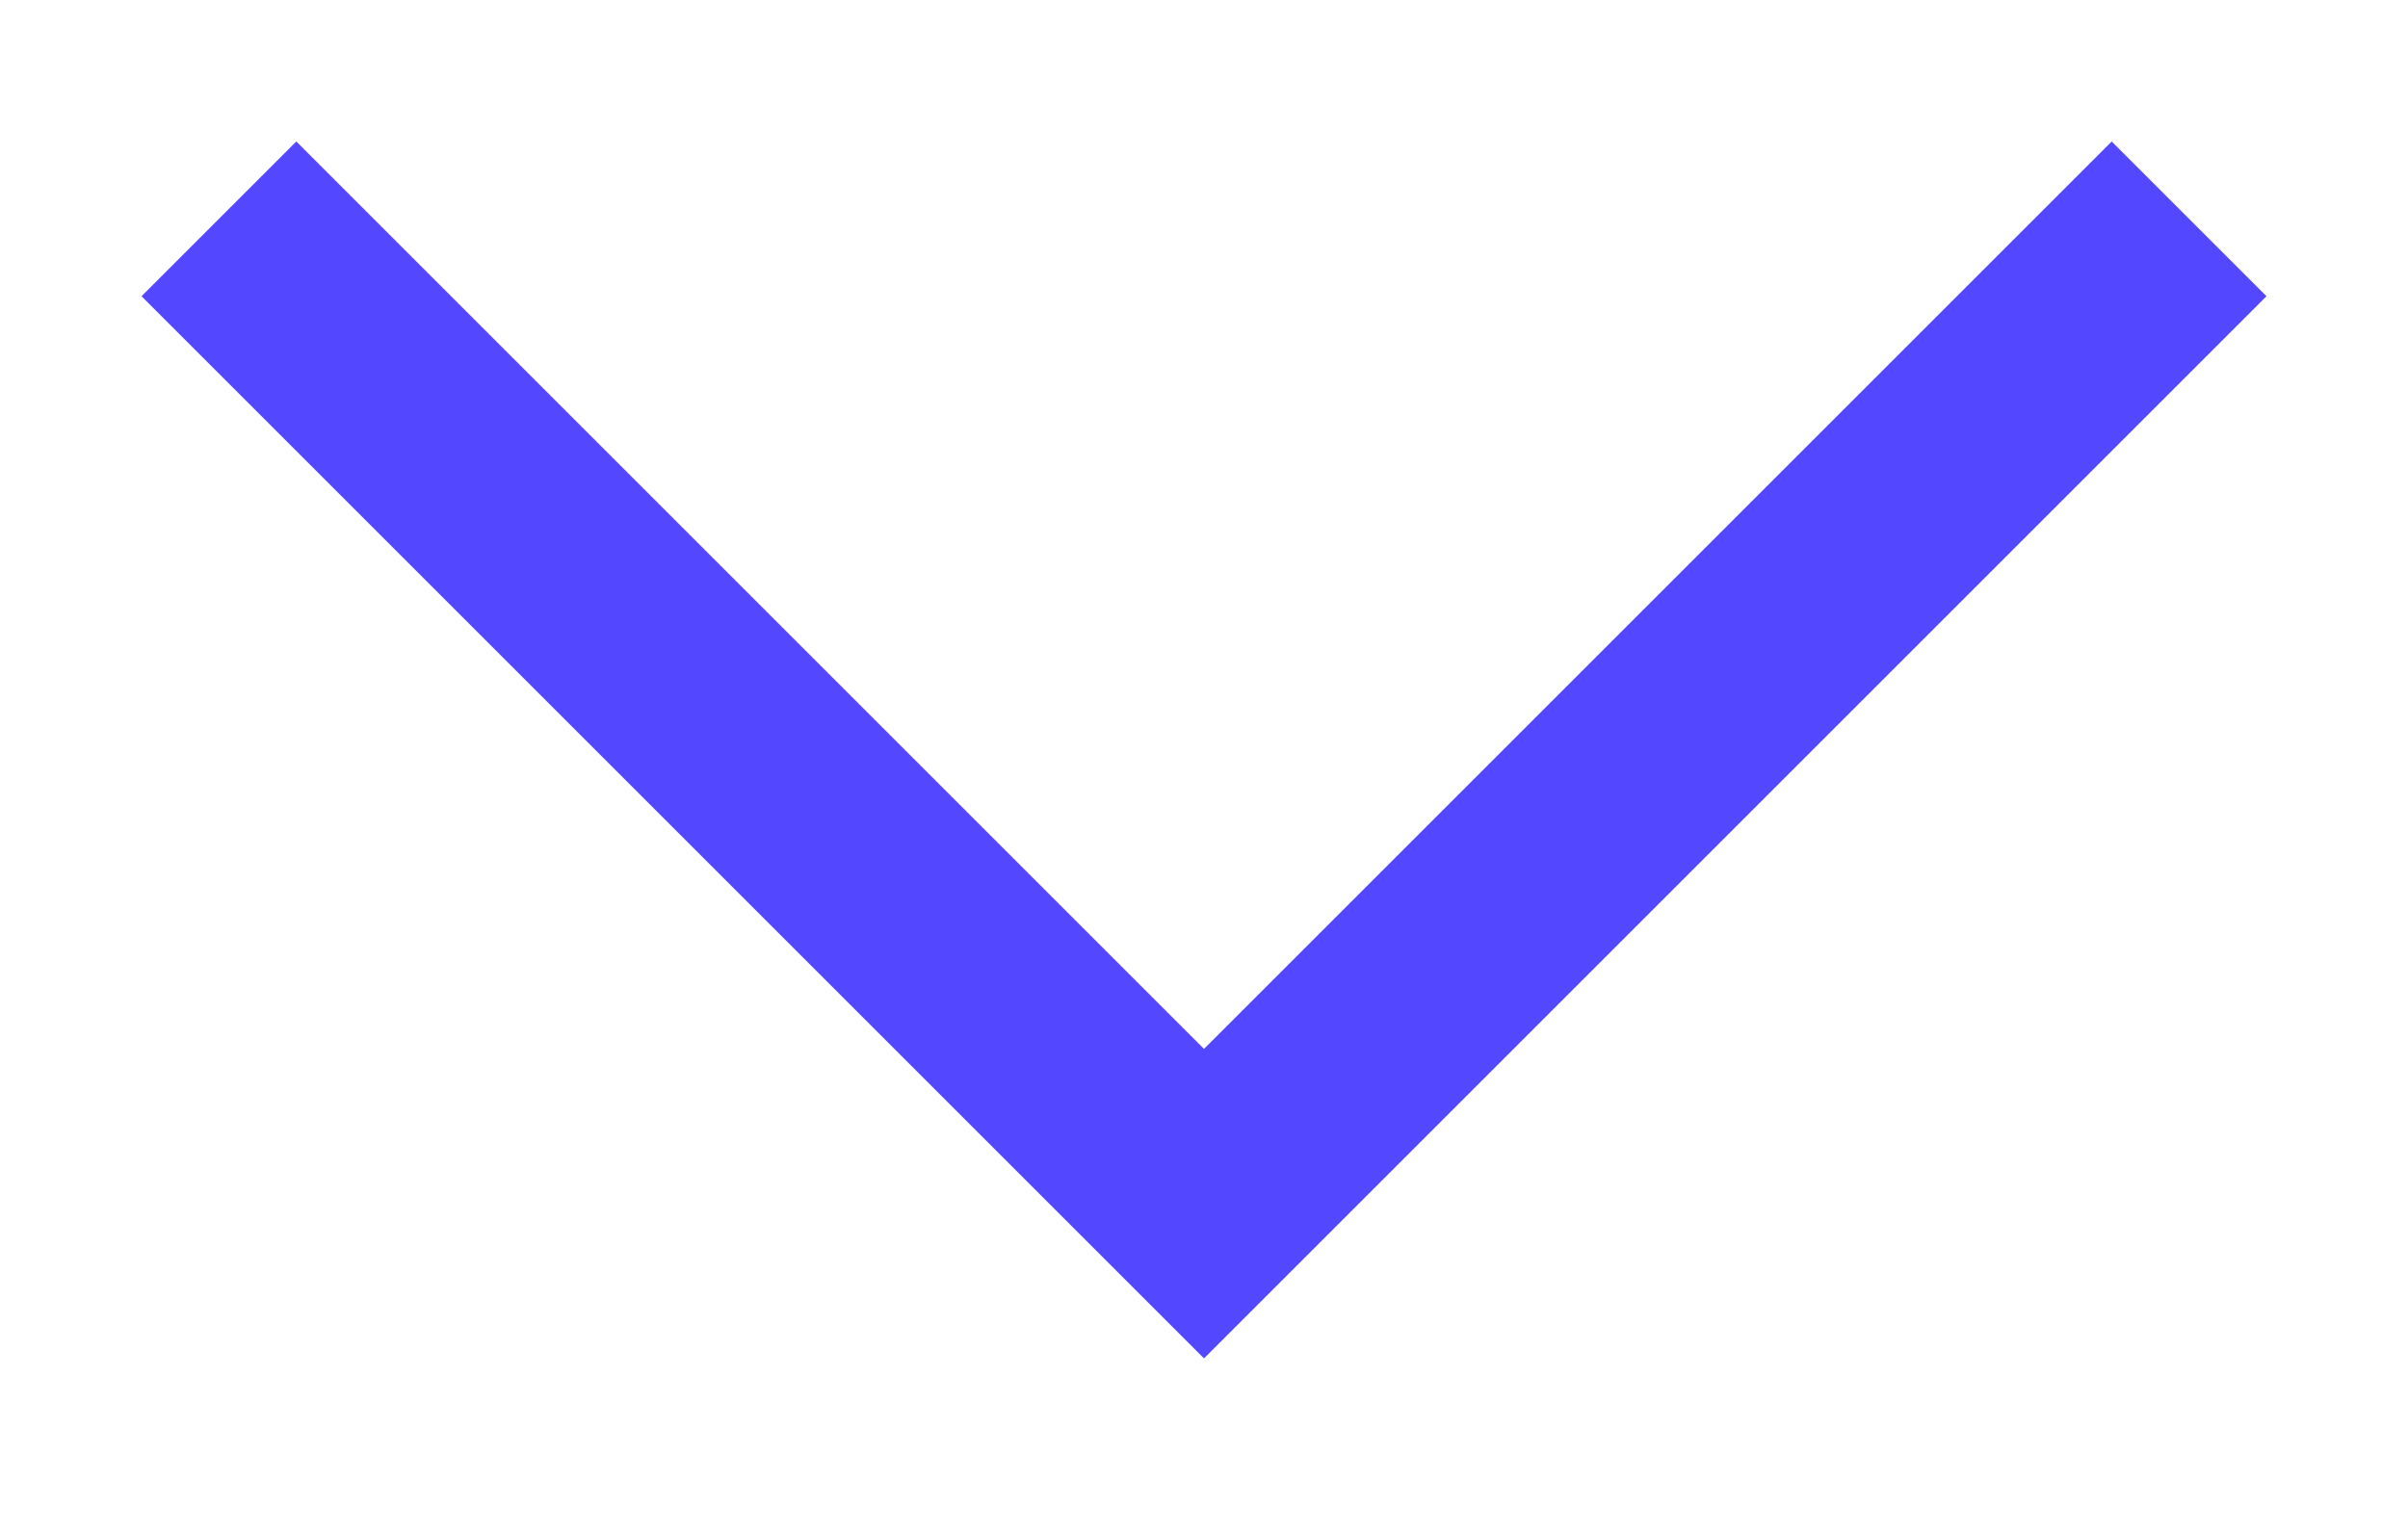
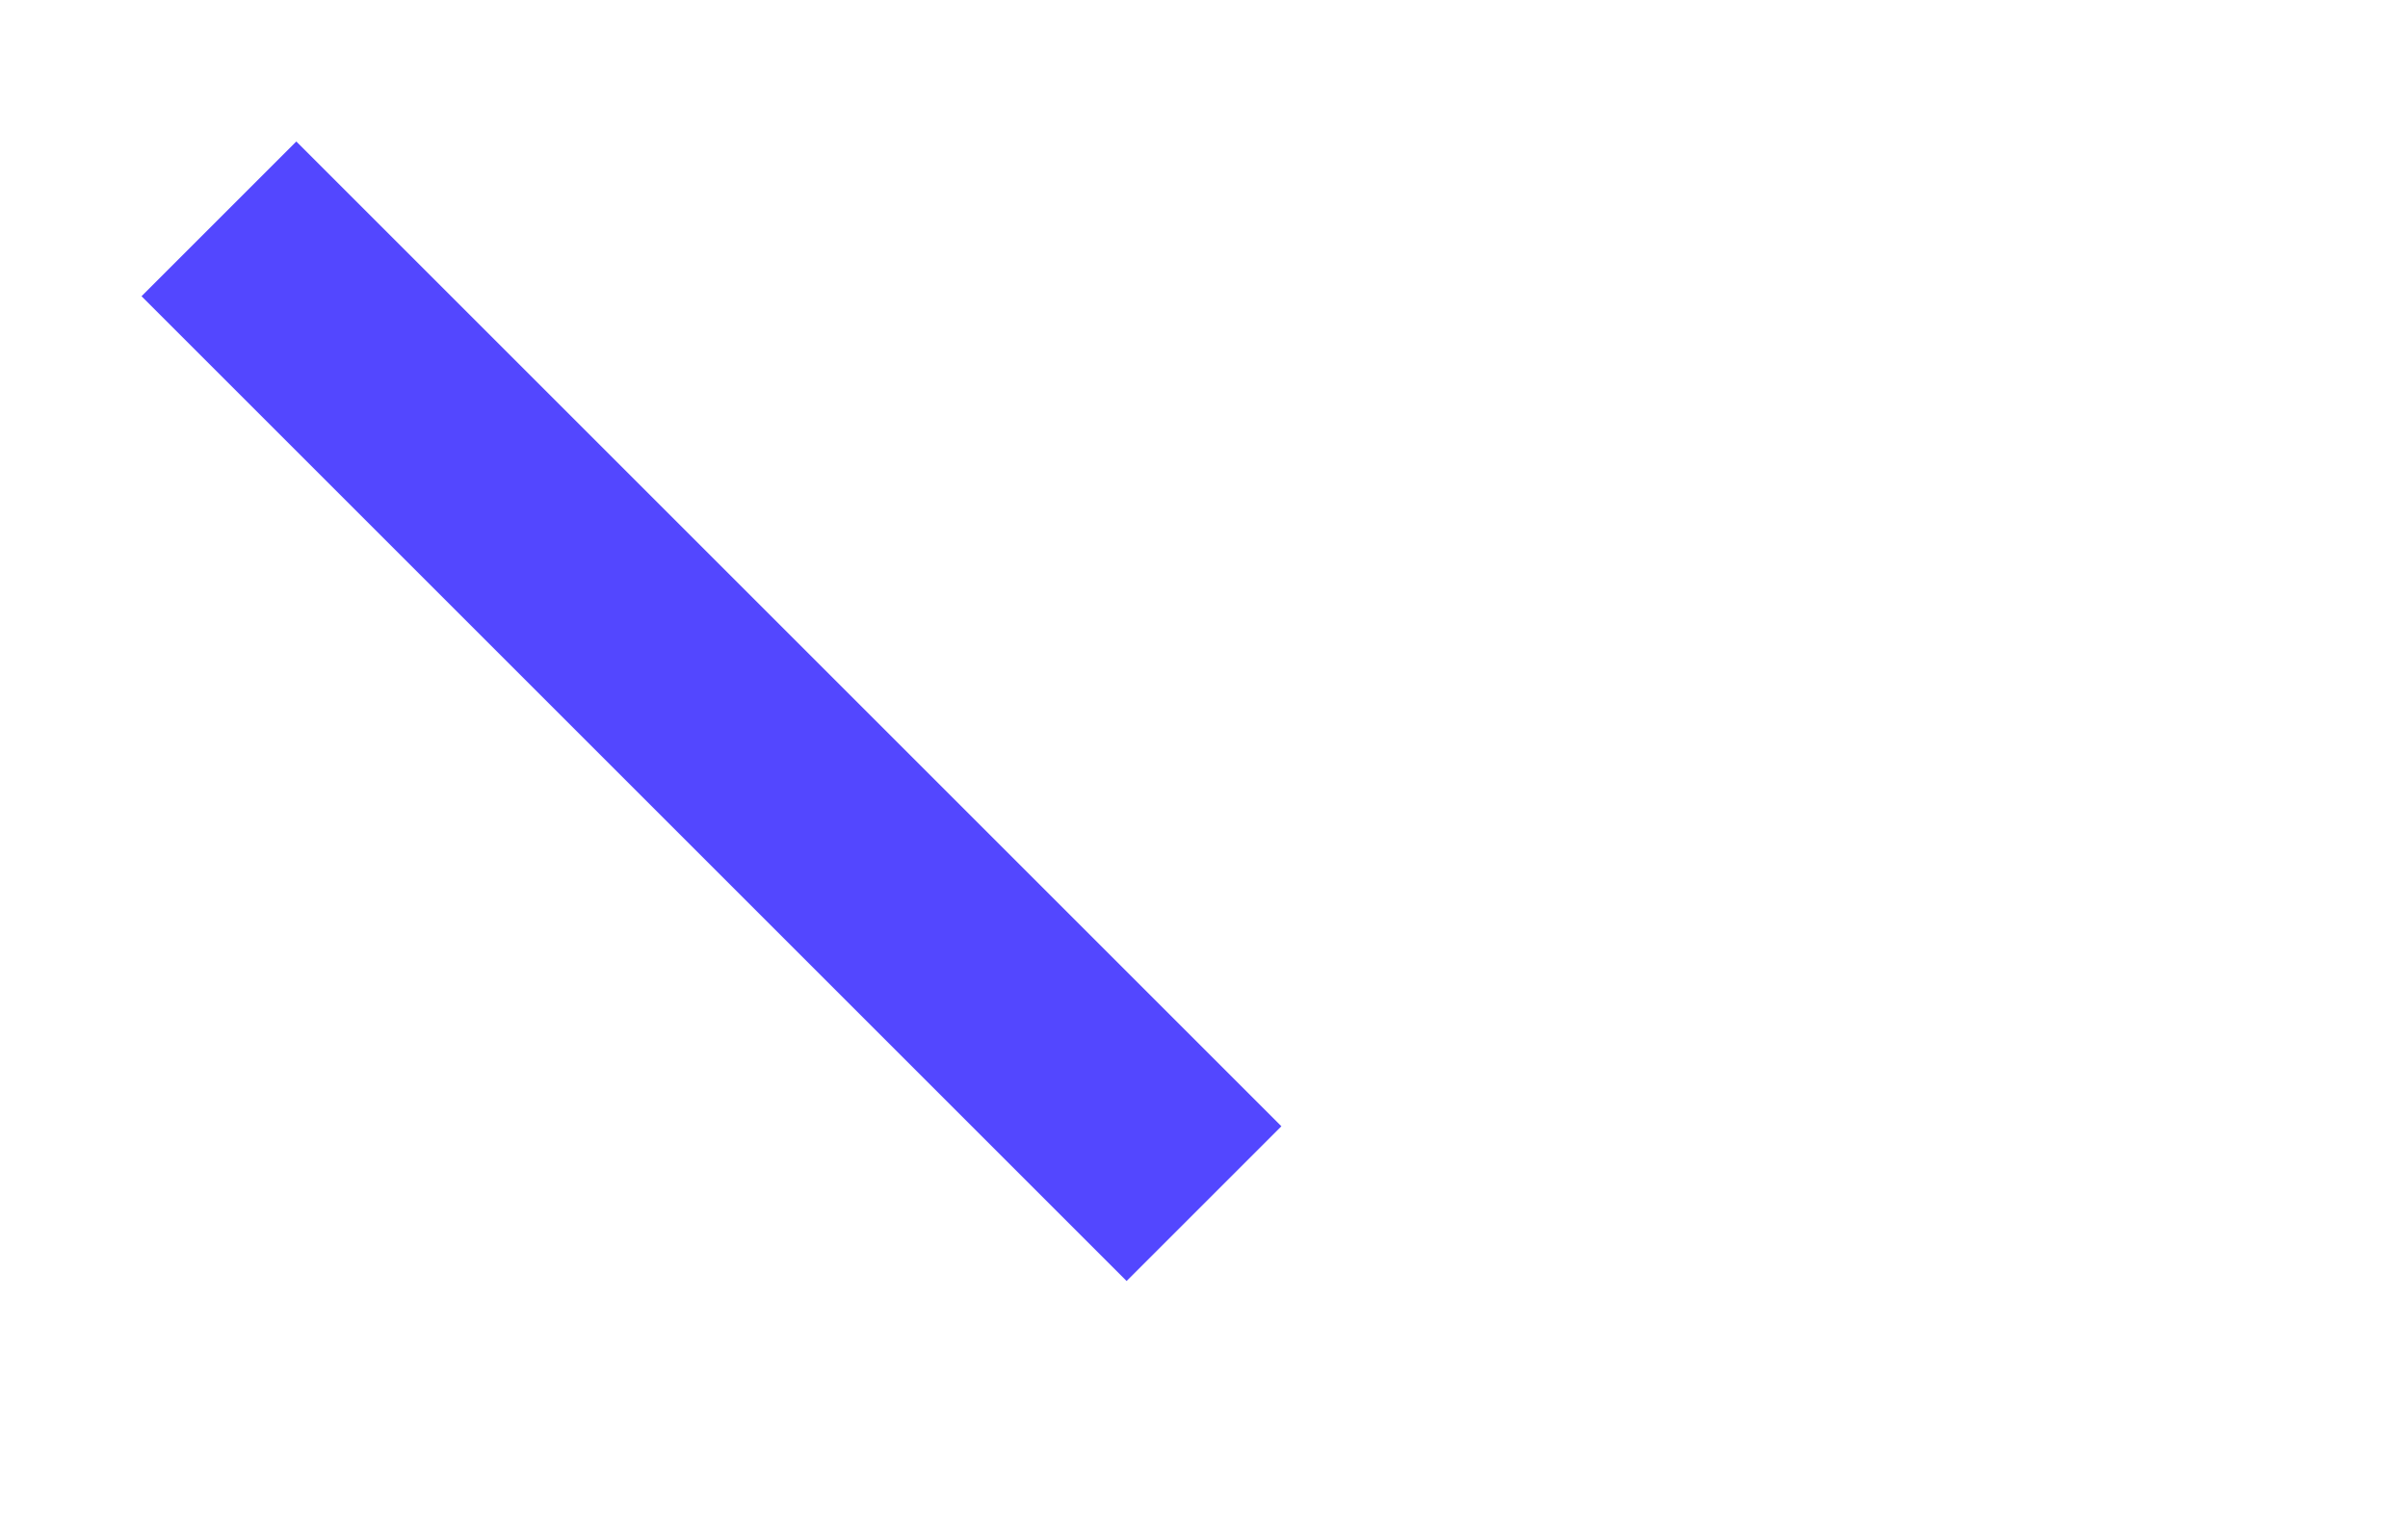
<svg xmlns="http://www.w3.org/2000/svg" preserveAspectRatio="none" width="100%" height="100%" overflow="visible" style="display: block;" viewBox="0 0 11 7" fill="none">
-   <path id="Path" d="M1 1L5.5 5.5L10 1" stroke="#5347FF" strokeWidth="1.5" strokeLinecap="round" strokeLinejoin="round" />
+   <path id="Path" d="M1 1L5.5 5.5" stroke="#5347FF" strokeWidth="1.5" strokeLinecap="round" strokeLinejoin="round" />
</svg>